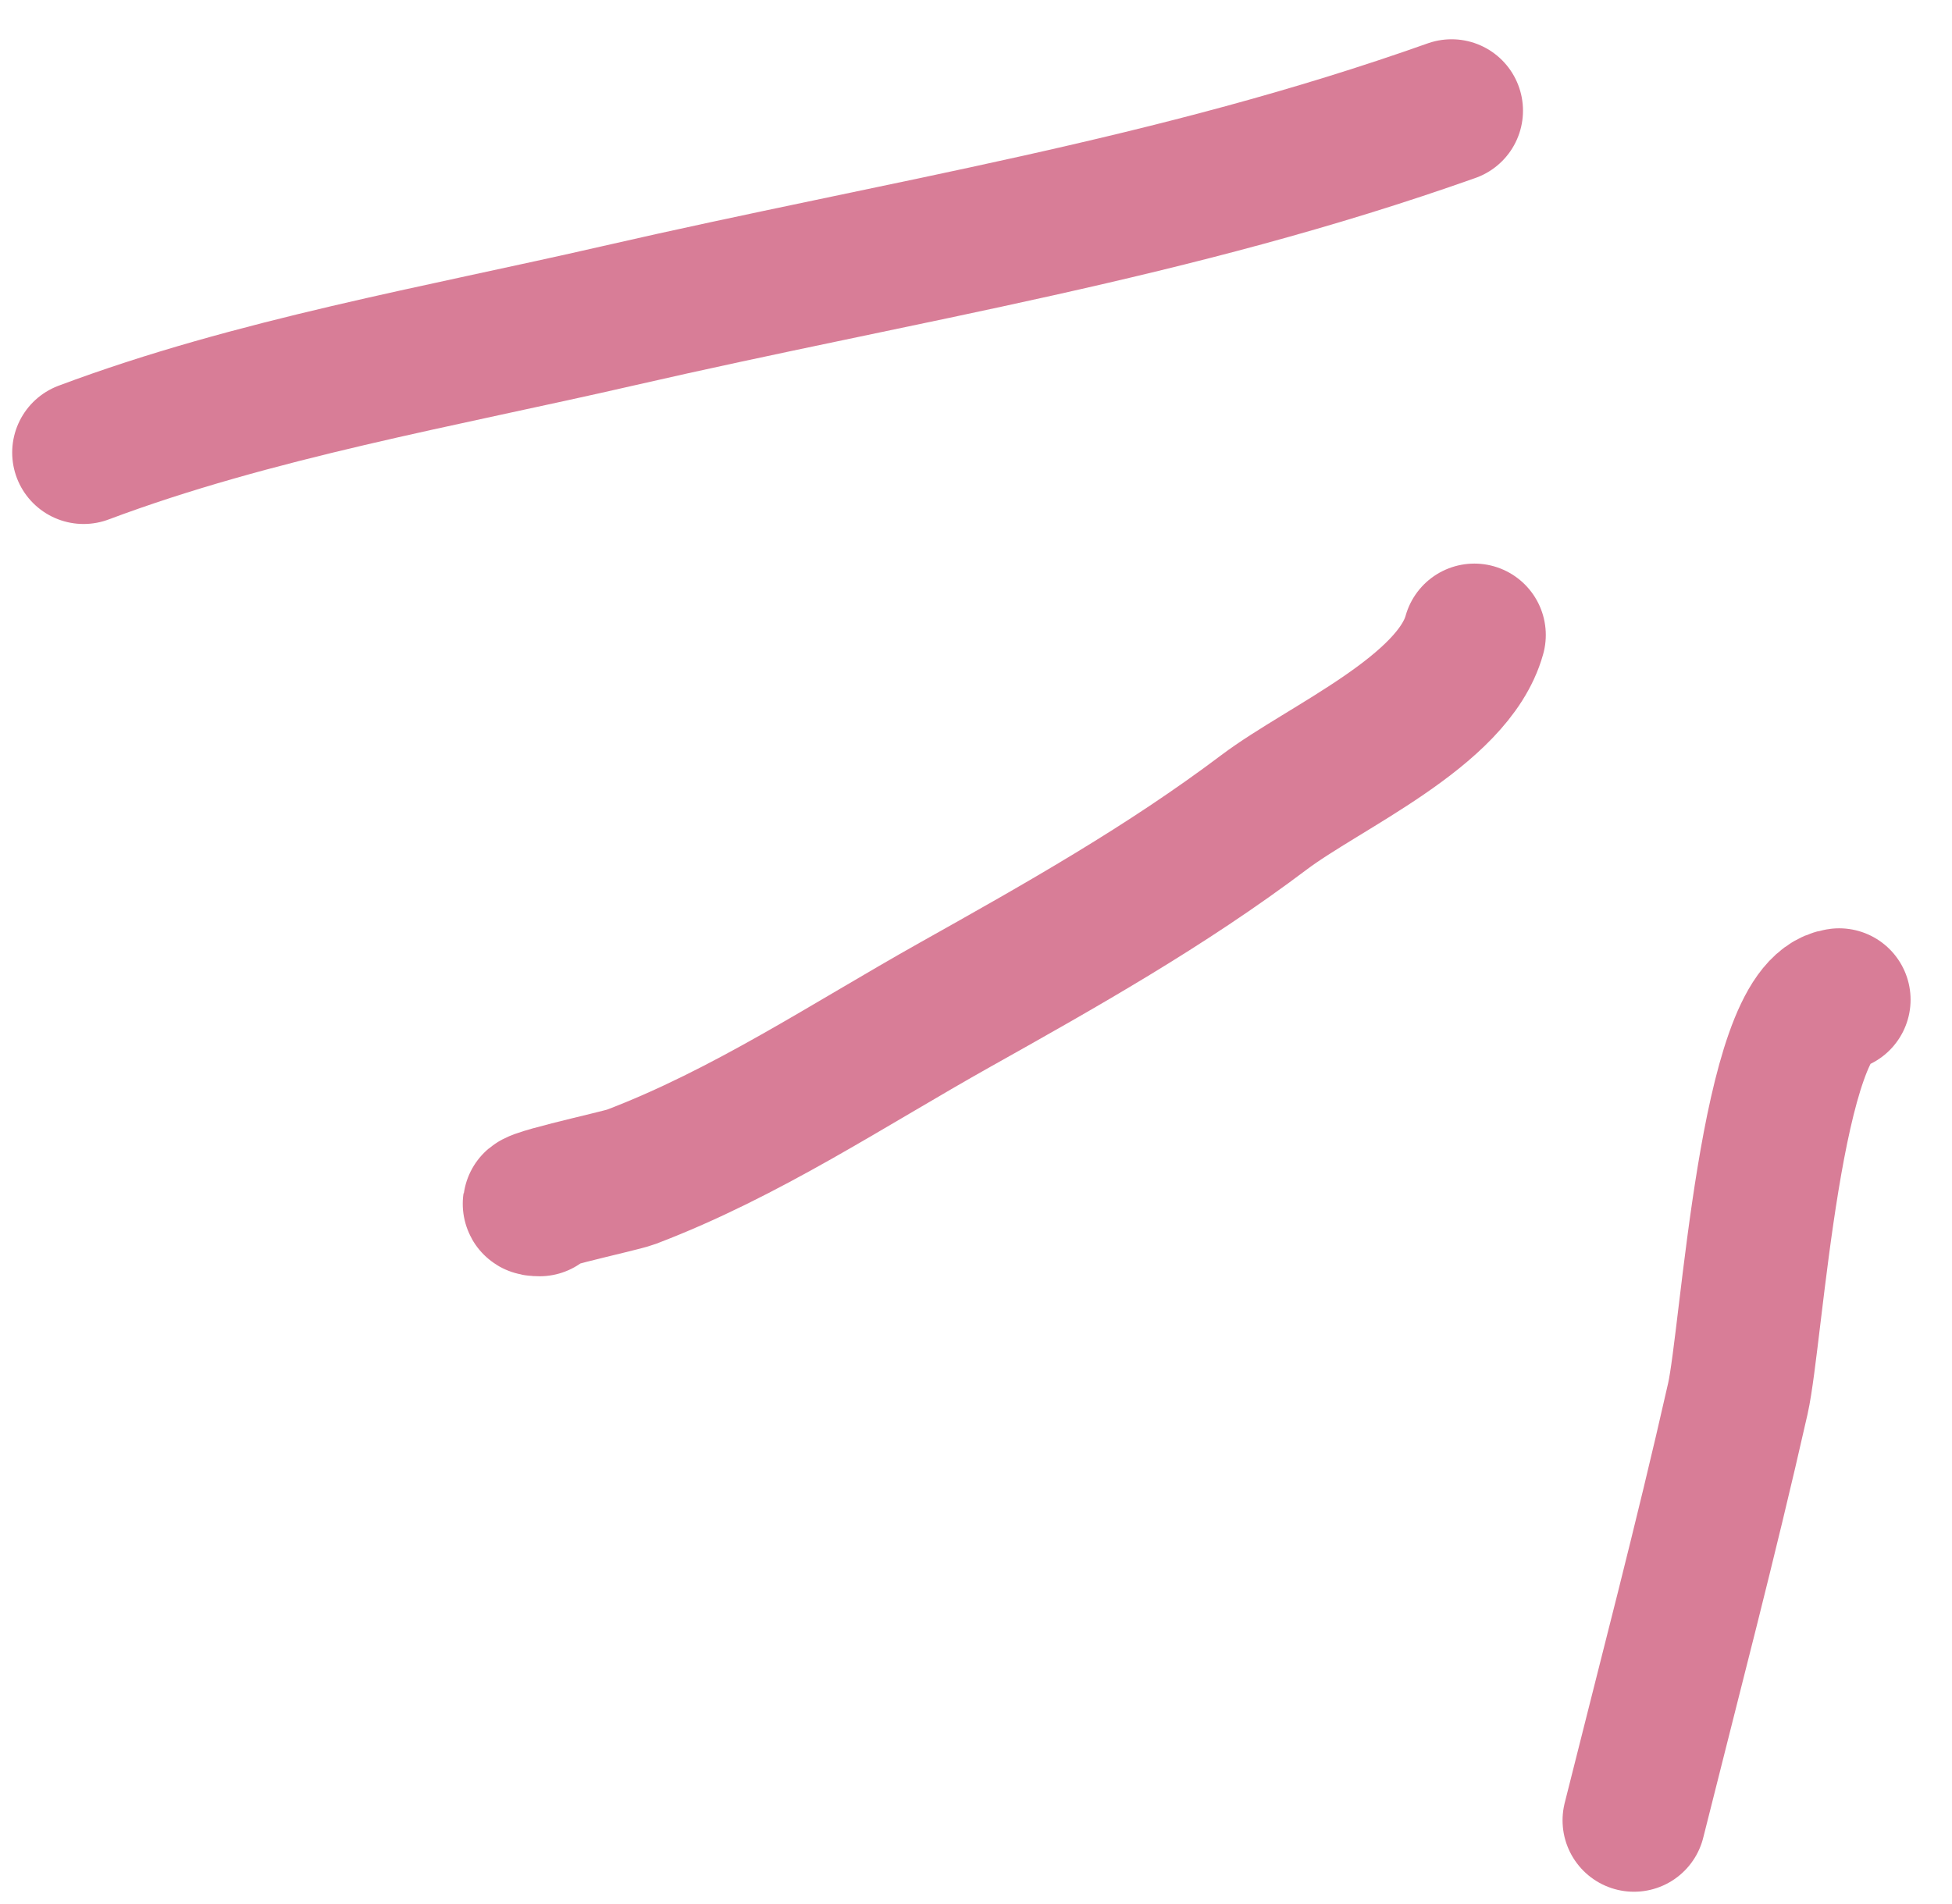
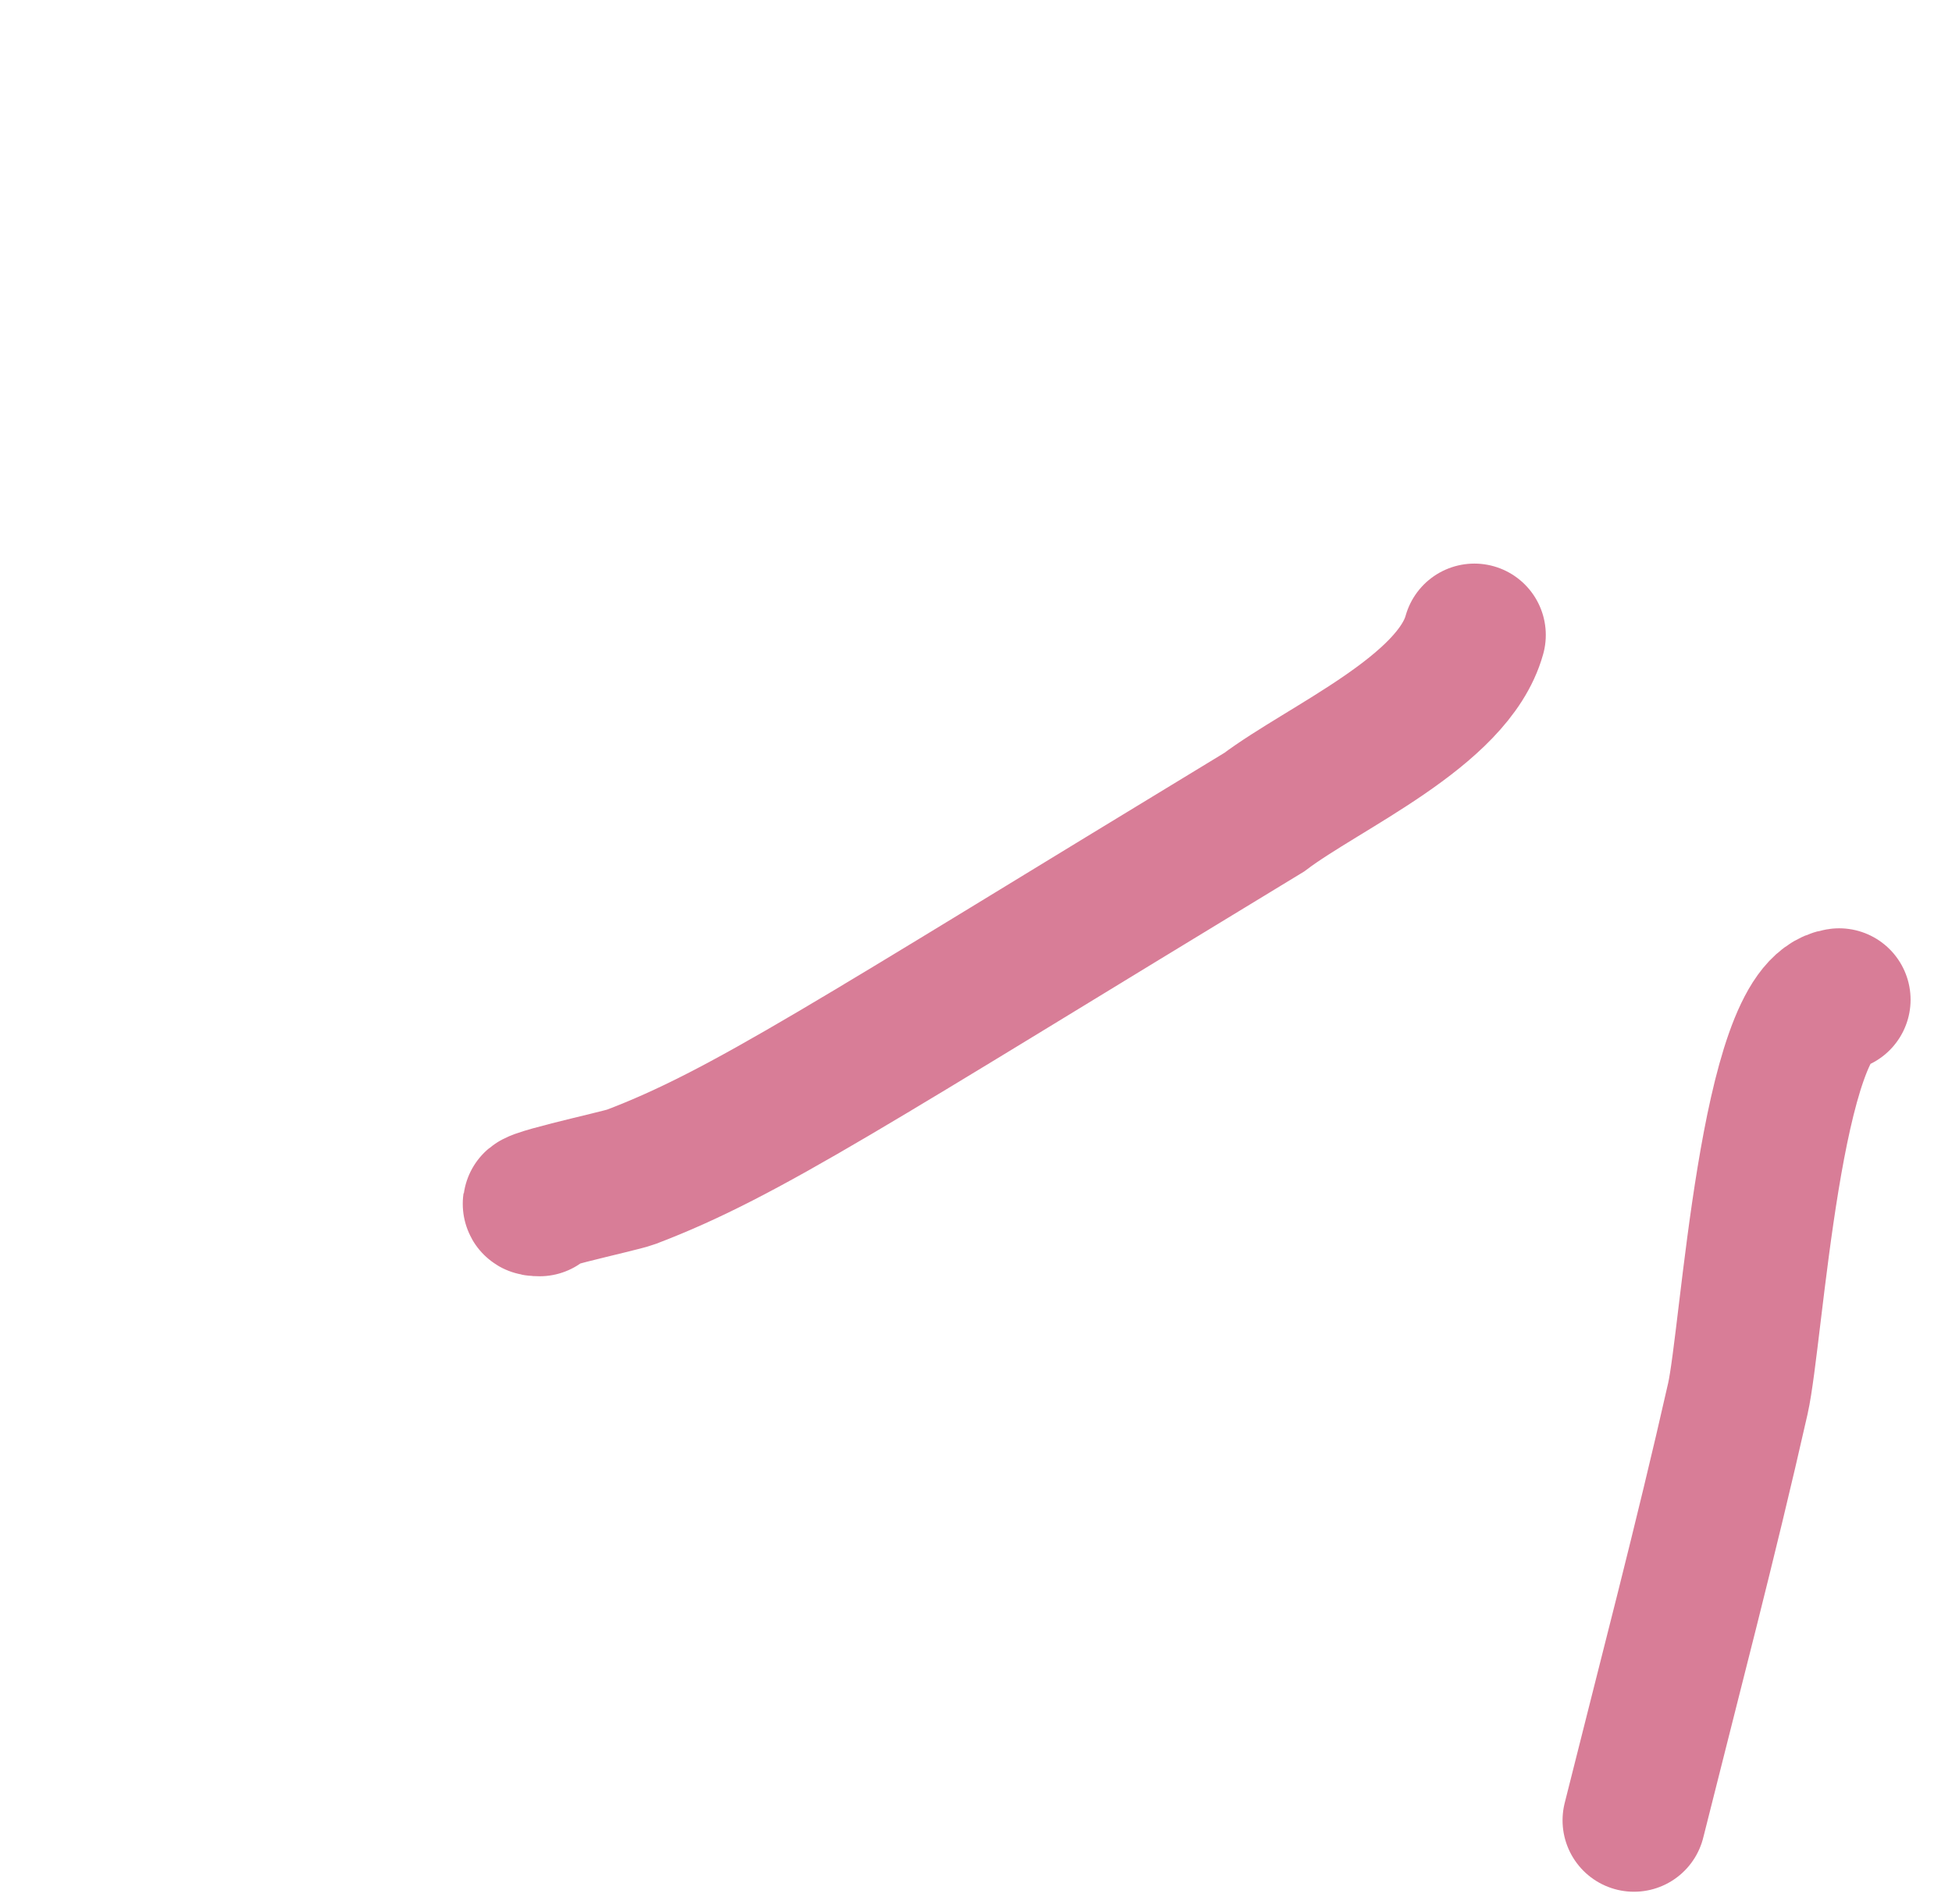
<svg xmlns="http://www.w3.org/2000/svg" width="41" height="40" viewBox="0 0 41 40" fill="none">
-   <path d="M30.489 2.325C24.65 4.397 19.022 5.249 12.983 6.635C9.256 7.491 5.335 8.166 1.756 9.508" stroke="#D87D97" stroke-width="3" stroke-linecap="round" />
-   <path d="M30.968 13.34C30.522 14.946 27.816 16.112 26.552 17.064C24.488 18.619 22.305 19.849 20.06 21.108C17.814 22.368 15.671 23.806 13.249 24.727C13.012 24.817 10.684 25.312 11.334 25.312" stroke="#D87D97" stroke-width="3" stroke-linecap="round" />
+   <path d="M30.968 13.34C30.522 14.946 27.816 16.112 26.552 17.064C17.814 22.368 15.671 23.806 13.249 24.727C13.012 24.817 10.684 25.312 11.334 25.312" stroke="#D87D97" stroke-width="3" stroke-linecap="round" />
  <path d="M38.63 21.002C37.185 21.183 36.801 28.06 36.502 29.383C35.83 32.359 35.065 35.263 34.32 38.242" stroke="#D87D97" stroke-width="3" stroke-linecap="round" />
</svg>